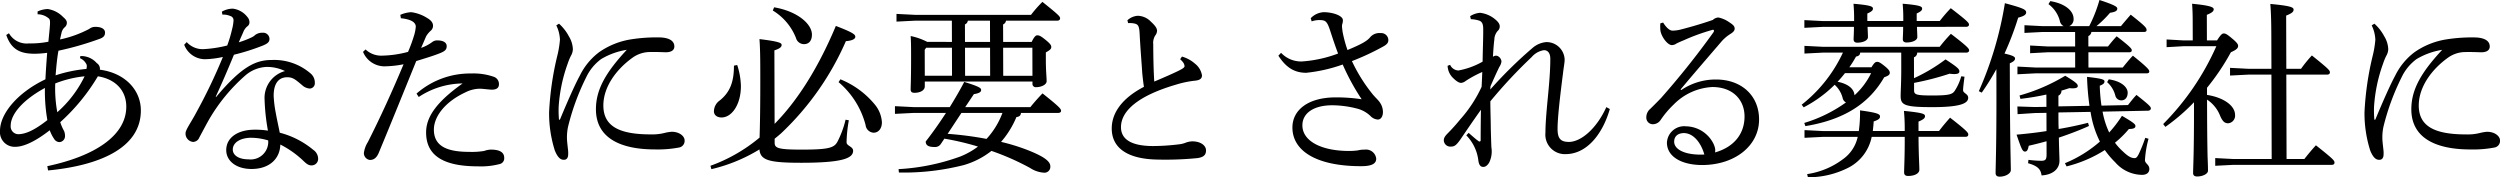
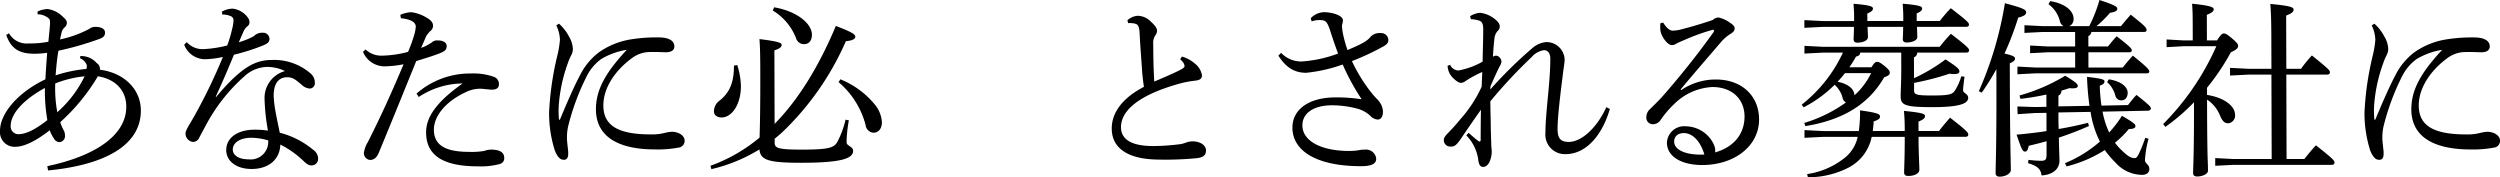
<svg xmlns="http://www.w3.org/2000/svg" width="410.158" height="29.08" viewBox="0 0 410.158 29.08">
  <defs>
    <clipPath id="clip-path">
      <rect id="長方形_6029" data-name="長方形 6029" width="410.158" height="29.08" transform="translate(0 0)" />
    </clipPath>
  </defs>
  <g id="グループ_104" data-name="グループ 104" transform="translate(0 0)">
    <g id="グループ_103" data-name="グループ 103" clip-path="url(#clip-path)">
      <path id="パス_18795" data-name="パス 18795" d="M7.761,27.261c8.038-1.7,12.971-5.15,12.957-9.776-.008-2.745-1.889-4.533-4.661-4.965a32.275,32.275,0,0,1-6.173,7.525,7.817,7.817,0,0,0,.63,1.449,2.068,2.068,0,0,1,.151.771.982.982,0,0,1-.89,1.049,1.049,1.049,0,0,1-.895-.525,6.222,6.222,0,0,1-.719-1.418c-2.377,1.85-4.282,2.714-5.652,2.714A2.406,2.406,0,0,1,0,21.463c-.007-2.775,2.841-6.26,7.452-8.45.085-1.7.171-2.806.285-4.348a17.3,17.3,0,0,1-1.995.154c-2.2,0-3.844-.523-4.715-3.083l.445-.278A3.342,3.342,0,0,0,4.723,7.124a15.321,15.321,0,0,0,3.216-.278c.115-1.2.2-1.943.26-2.806.028-.648,0-.895-.272-1.079a2.854,2.854,0,0,0-1.759-.618l0-.462a4.365,4.365,0,0,1,1.667-.4A4.463,4.463,0,0,1,10.37,2.806c.507.432.6.678.6.956a.959.959,0,0,1-.386.74,1.712,1.712,0,0,0-.473.8c-.088.4-.177.771-.265,1.172a18.391,18.391,0,0,0,4.79-1.727,1.557,1.557,0,0,1,1.042-.339c.984,0,1.55.37,1.552.925,0,.432-.146.74-.742.987a49.458,49.458,0,0,1-6.9,2c-.235,1.326-.349,2.591-.465,4.04a22.636,22.636,0,0,1,5.06-1.049,2.926,2.926,0,0,0,.059-.431.745.745,0,0,0-.151-.494,2.023,2.023,0,0,0-.956-.832l.031-.34a2.662,2.662,0,0,1,.892.062,3.383,3.383,0,0,1,1.821,1.079,1.109,1.109,0,0,1,.509,1.08c4.2.555,6.711,3.392,6.722,6.661.02,6.352-7.152,9.1-15.222,9.868ZM7.366,14.432c-3.688,2.005-5.617,4.348-5.612,6.2A1.271,1.271,0,0,0,2.98,22.018c1.222,0,2.709-.678,4.789-2.313a27.572,27.572,0,0,1-.4-5.273m1.695-.74A21.426,21.426,0,0,0,9.4,18.41a18.7,18.7,0,0,0,4.48-5.89,17.859,17.859,0,0,0-4.822,1.172" />
      <path id="パス_18796" data-name="パス 18796" d="M36.4,1.912a3.717,3.717,0,0,1,1.786-.494A3.562,3.562,0,0,1,40.6,2.806a1.316,1.316,0,0,1,.33.863.806.806,0,0,1-.386.679,2.283,2.283,0,0,0-.622.894c-.237.555-.474,1.049-.74,1.7a14.765,14.765,0,0,0,2.142-.832,1.865,1.865,0,0,0,.535-.37,1.934,1.934,0,0,1,1.22-.37,1.042,1.042,0,0,1,1.135.987c0,.523-.266.771-1.069,1.109a35.594,35.594,0,0,1-4.761,1.512c-1.094,2.651-2.07,4.9-2.988,6.877l.06.061c4.3-5.15,6.624-6.075,9.155-6.075a9.126,9.126,0,0,1,6.322,2.19,1.957,1.957,0,0,1,.719,1.572.861.861,0,0,1-.832.925,2.064,2.064,0,0,1-1.252-.555c-1.1-.925-1.523-1.3-2.446-1.3-1.43,0-2.231,1.049-2.224,3.053a19.039,19.039,0,0,0,.335,2.745c.211,1.172.484,2.374.665,3.3a14.107,14.107,0,0,1,5.489,2.807,1.792,1.792,0,0,1,.808,1.449,1.071,1.071,0,0,1-1.1,1.11c-.417,0-.745-.185-1.343-.771a15.8,15.8,0,0,0-3.761-2.652c-.052,2.313-1.775,4.009-4.723,4.009-2.562,0-4.145-1.357-4.15-3.084-.007-2.159,2.045-3.361,4.636-3.361a13.081,13.081,0,0,1,2.205.154,34.218,34.218,0,0,1-.552-5.119,4.563,4.563,0,0,1,3.353-4.656,6.856,6.856,0,0,0-3.011-.679A5.693,5.693,0,0,0,40.3,12.335,28.924,28.924,0,0,0,34.188,19.8c-.682,1.233-1.126,2.1-1.482,2.744a1.13,1.13,0,0,1-1.04.741,1.373,1.373,0,0,1-1.225-1.419c0-.586.948-1.85,1.806-3.485a88.292,88.292,0,0,0,4.322-9.035,15.3,15.3,0,0,1-2.918.37,3.665,3.665,0,0,1-3.432-2.375l.416-.431a3.517,3.517,0,0,0,2.922,1.14,19.733,19.733,0,0,0,3.721-.586,21.087,21.087,0,0,0,.8-2.682,7.078,7.078,0,0,0,.235-1.419.717.717,0,0,0-.538-.74A2.871,2.871,0,0,0,36.488,2.4ZM41.255,22.6c-1.847,0-3.065.8-3.063,1.943,0,.863.87,1.6,2.6,1.6A2.884,2.884,0,0,0,44,23.036a9.923,9.923,0,0,0-2.741-.432" />
      <path id="パス_18797" data-name="パス 18797" d="M65.677,2.436A5.085,5.085,0,0,1,67.463,2a6.4,6.4,0,0,1,2.624.957c.746.431.955.863.957,1.264a1.053,1.053,0,0,1-.355.8,3.966,3.966,0,0,0-.772.926c-.267.616-.474,1.11-.828,1.911A6.746,6.746,0,0,0,70.9,6.908a1.293,1.293,0,0,1,.893-.278c.894,0,1.49.339,1.492.925s-.265.864-1.336,1.264c-.952.371-2.083.71-3.66,1.2C65.984,15.7,64.063,20.445,62.14,25.071c-.325.771-.771,1.172-1.455,1.172A1.132,1.132,0,0,1,59.7,25.1a4.428,4.428,0,0,1,.65-1.788c2.043-4.04,3.967-8.234,5.859-12.768a17.118,17.118,0,0,1-3.216.34A3.822,3.822,0,0,1,59.56,8.511l.415-.4a3.7,3.7,0,0,0,2.683,1.018,17.657,17.657,0,0,0,4.288-.617,24.83,24.83,0,0,0,.975-2.652,6.559,6.559,0,0,0,.294-1.48c0-.771-.9-1.234-2.447-1.388Zm2.659,12.921a13.319,13.319,0,0,1,8.956-3.3,10.091,10.091,0,0,1,3.665.524,1.244,1.244,0,0,1,.9,1.264c0,.555-.385.864-1.13.864-.506,0-1.52-.155-2.026-.155a5.384,5.384,0,0,0-2.321.586c-3.45,1.6-5.2,4.04-5.194,6.137.007,2.621,2.006,3.639,5.789,3.639a12.446,12.446,0,0,0,2.471-.154,3.331,3.331,0,0,1,1.1-.216c1.608,0,2.176.555,2.178,1.357a.959.959,0,0,1-.653.987,12.028,12.028,0,0,1-3.662.4c-5.986,0-8.494-1.974-8.5-5.551C69.9,19.274,71.5,16.807,75.9,13.692a13.236,13.236,0,0,0-7.2,2.22Z" />
      <path id="パス_18798" data-name="パス 18798" d="M91.712,3.885a7.394,7.394,0,0,1,1.614,2.066,4.354,4.354,0,0,1,.662,2.128,2.281,2.281,0,0,1-.324,1.079,9.737,9.737,0,0,0-.533,1.3,25.543,25.543,0,0,0-1.468,6.938A16.223,16.223,0,0,0,91.7,19.52c0,.093.03.123.089.123s.09-.03.119-.123c1.154-2.776,2.4-5.613,3.226-7.124a10.7,10.7,0,0,1,3.145-3.824A12.522,12.522,0,0,1,103.6,6.445a26.419,26.419,0,0,1,4.437-.309c1.668,0,2.593.524,2.6,1.48,0,.71-.653.987-1.517.956-.893-.03-1.757-.061-2.74-.03a4.943,4.943,0,0,0-2.647.956c-2.646,1.911-4.752,4.78-4.744,7.832.011,3.577,2.934,4.719,7.788,4.719a8.279,8.279,0,0,0,2.293-.247,6.658,6.658,0,0,1,1.131-.185c1.251,0,2.117.709,2.119,1.418a1.1,1.1,0,0,1-.949,1.172,18.656,18.656,0,0,1-3.9.309c-5.987,0-9.687-2.067-9.7-6.568-.01-3.3,1.679-6.138,5.064-9.776A11.829,11.829,0,0,0,98.64,9.683a7.846,7.846,0,0,0-2.464,2.991,38.535,38.535,0,0,0-2.984,8.141,8.323,8.323,0,0,0-.173,1.882c0,.431.092,1.109.154,1.726a4.891,4.891,0,0,1,.033,1.11c-.058.432-.3.71-.743.679-.477,0-.954-.339-1.434-1.511a20.287,20.287,0,0,1-.942-6.291A48.938,48.938,0,0,1,91.43,9.158a16.365,16.365,0,0,0,.438-2.651,5.862,5.862,0,0,0-.6-2.344Z" />
      <path id="パス_18799" data-name="パス 18799" d="M139.265,19.736a22.34,22.34,0,0,0-.376,3.608c0,.617,1.074.678,1.076,1.388,0,1.2-1.633,1.973-8.513,1.973-5.361,0-6.7-.431-6.857-2.189a26.826,26.826,0,0,1-7.883,3.238l-.151-.555a26.71,26.71,0,0,0,8.058-4.626c.055-1.727.135-4.842.115-11.317-.006-2.159-.041-3.639-.133-4.842,3.307.4,3.635.647,3.636.956s-.236.586-1.188.894l.036,12.058c3.474-3.516,6.973-8.727,10.049-16.067,2.892,1.111,3.191,1.419,3.192,1.789,0,.278-.355.616-1.547.709a46.11,46.11,0,0,1-10.618,15.111c-.356.308-.713.616-1.069.894l0,.648c0,.894.539,1.141,4.47,1.141,4.439,0,5.3-.309,5.834-1.3a15.665,15.665,0,0,0,1.331-3.608ZM120.95,10.67a12.021,12.021,0,0,1,.606,3.423c.009,3.114-1.534,5.18-3.172,5.18-.715,0-1.252-.37-1.254-1.017a2.211,2.211,0,0,1,.977-1.789c1.635-1.326,2.315-2.991,2.307-5.7ZM127,1.2c3.815.648,6.2,2.714,6.208,4.472,0,1.017-.5,1.572-1.306,1.572a1.371,1.371,0,0,1-1.313-1.017,9.21,9.21,0,0,0-3.8-4.5Zm10.877,11.811a14.176,14.176,0,0,1,5.642,4.132,5.008,5.008,0,0,1,1.17,2.93c0,1.018-.561,1.7-1.366,1.7a1.406,1.406,0,0,1-1.313-1.264,13.729,13.729,0,0,0-4.43-7.031Z" />
-       <path id="パス_18800" data-name="パス 18800" d="M154.376,23.59a1.126,1.126,0,0,1-1.1.525c-.953,0-1.4-.278-1.4-.9,1.157-1.48,2.284-3.083,3.322-4.687h-5.332l-3.037.154,0-1.264,3.038.154h5.957c.89-1.45,1.719-2.868,2.371-4.132,2.623.8,2.773,1.048,2.774,1.325s-.207.525-1.19.679l-1.423,2.128h10.693c.594-.74,1.276-1.511,1.989-2.251,2.836,2.251,3.046,2.559,3.047,2.868,0,.185-.178.339-.476.339H167.5c-.028.4-.236.617-.742.678a14.93,14.93,0,0,1-2.52,4.071,32.555,32.555,0,0,1,4.472,1.388c2.714,1.079,3.609,1.85,3.611,2.621a.967.967,0,0,1-1.01,1.048,4.67,4.67,0,0,1-2.3-.771,41.321,41.321,0,0,0-6.352-2.806,13.31,13.31,0,0,1-4.491,2.313,39.857,39.857,0,0,1-10.69,1.234l-.06-.556a35.131,35.131,0,0,0,10.21-2.1,12.672,12.672,0,0,0,2.824-1.6,43.285,43.285,0,0,0-5.514-1.3Zm1.8-16.714-.01-3.484h-6.047l-3.038.154,0-1.265,3.038.155h19.033a20.55,20.55,0,0,1,1.87-2.128c2.777,2.22,2.9,2.405,2.9,2.713,0,.216-.177.371-.475.371h-8.4a.779.779,0,0,1-.476.616l.009,2.868h4.677c.443-.894.681-1.079.92-1.079.327,0,.566.092,1.431.8.747.616.867.863.868,1.11,0,.308-.177.493-.891.894l0,1.2c.006,2,.127,2.806.129,3.515,0,.586-.891.987-1.725.987a.538.538,0,0,1-.6-.586v-.339H151.724l0,.8c0,.617-.711,1.048-1.694,1.048-.446,0-.626-.185-.627-.555,0-.524.084-1.85.072-5.705,0-1.326-.006-2.035-.068-3.053a10.341,10.341,0,0,1,2.713.956Zm-4.227.956-.237.339.012,4.256h4.468l-.013-4.6Zm3.526,14.124a55.459,55.459,0,0,1,6.377.833,12.871,12.871,0,0,0,2.609-4.256h-6.732Zm6.956-15.08-.01-3.484h-3.634a.779.779,0,0,1-.476.616l.009,2.868Zm-4.108.956.014,4.6h4.11l-.014-4.6Zm6.255,0,.014,4.6h4.795l-.013-4.6Z" />
      <path id="パス_18801" data-name="パス 18801" d="M193.916,9.282a5.485,5.485,0,0,1,2.148,1.172,3.074,3.074,0,0,1,1.138,1.911c0,.463-.266.771-1.07.864a16.134,16.134,0,0,0-3.155.648c-6.249,1.819-9.072,4.317-9.064,7,.006,2.035,1.8,3.084,5.281,3.084a36.048,36.048,0,0,0,4.2-.278,4.193,4.193,0,0,0,1.22-.308,3.458,3.458,0,0,1,.983-.185c1.429,0,2.265.709,2.267,1.48,0,.74-.384,1.11-1.366,1.264a53.237,53.237,0,0,1-6.521.247c-4.915-.062-7.572-1.85-7.581-5.088-.008-2.529,1.653-4.965,5.281-6.846-.091-.555-.183-1.357-.275-2.252-.093-1.572-.278-3.577-.436-6.568-.064-1.233-.3-1.449-.868-1.573a3.616,3.616,0,0,0-1.014-.061l-.12-.463a2.749,2.749,0,0,1,1.7-.74,3.089,3.089,0,0,1,2.178.987c.807.74.986,1.141.987,1.48a1.308,1.308,0,0,1-.3.771,2.266,2.266,0,0,0-.323,1.449c.006,1.912.042,4.164.167,6.106,1.666-.709,2.945-1.264,3.956-1.758.685-.339,1.012-.554,1.011-.77a1.181,1.181,0,0,0-.21-.586,4.014,4.014,0,0,0-.509-.555Z" />
      <path id="パス_18802" data-name="パス 18802" d="M210.176,8.665a4.514,4.514,0,0,0,3.4,1.419,20.764,20.764,0,0,0,5.954-1.3c-.42-1.08-.9-2.529-1.291-3.732-.512-1.573-.781-1.727-1.645-1.758a3.754,3.754,0,0,0-1.4.216l-.15-.524A3.17,3.17,0,0,1,217.156,2c1.549,0,3.158.586,3.16,1.3a1.783,1.783,0,0,1-.087.617,1.186,1.186,0,0,0-.059.37c0,.278.062.586.093.9a20.869,20.869,0,0,0,.812,3.022c2.054-.864,3.183-1.419,3.718-2.1a1.978,1.978,0,0,1,1.7-.679,1.172,1.172,0,0,1,1.285,1.141c0,.463-.266.709-.712.987a40.883,40.883,0,0,1-5.265,2.467,26.319,26.319,0,0,0,3.442,5.489c.448.525.866.9,1.075,1.2a2.78,2.78,0,0,1,.571,1.665c0,.74-.354,1.234-.83,1.234a1.807,1.807,0,0,1-1.223-.586,4.91,4.91,0,0,0-2.147-1.2,16.583,16.583,0,0,0-4.113-.555c-3.1,0-4.911,1.326-4.9,3.3.008,2.59,3.14,4.194,7.638,4.194a10.506,10.506,0,0,0,1.458-.093,4.284,4.284,0,0,1,1.133-.123,1.676,1.676,0,0,1,1.881,1.48c0,.833-.743,1.234-2.469,1.234-7.536,0-11.268-2.622-11.278-6.322-.009-2.9,2.577-4.965,7.1-4.965a27.75,27.75,0,0,1,4.261.308,37.485,37.485,0,0,1-3.114-5.7,25.381,25.381,0,0,1-5.984,1.357c-2.025,0-3.369-.956-4.566-2.806Z" />
      <path id="パス_18803" data-name="パス 18803" d="M264.113,17.886c-1.15,4.009-3.7,7.371-7.217,7.4a3.2,3.2,0,0,1-3.346-3.515c0-1.388.14-3.115.372-5.551.231-2.344.432-4.688.426-6.569,0-.955-.421-1.418-1.047-1.418a3.322,3.322,0,0,0-2.021,1.141,81.154,81.154,0,0,0-6.77,7.247c.005,1.542.069,3.053.073,4.379.033,1.326.067,2.436.1,3.176a4.154,4.154,0,0,1-.38,2.529c-.3.462-.593.678-.951.678-.417,0-.685-.247-.806-1.018a7.08,7.08,0,0,0-1.98-4.163l.387-.4c.537.462,1.105.986,1.583,1.326a.389.389,0,0,0,.208.092c.119,0,.179-.092.178-.247,0-1.48.019-3.33.045-4.964-1.187,1.665-2.343,3.361-3.411,4.934-.653.894-.92,1.109-1.545,1.109a1.068,1.068,0,0,1-1.135-1.017c0-.37.147-.648.592-1.11a30.876,30.876,0,0,0,2.108-2.344,21.485,21.485,0,0,0,3.5-5.335c.057-.956.083-1.819.111-2.436a18.256,18.256,0,0,0-2.735,1.48,1.374,1.374,0,0,1-.744.308c-.327,0-.775-.246-1.433-.924a2.956,2.956,0,0,1-.779-1.882l.416-.154a1.553,1.553,0,0,0,1.374.925,12.686,12.686,0,0,0,3.956-1.449c.024-1.851.108-3.824.1-5.3,0-.8-.152-1.234-.628-1.419a4.824,4.824,0,0,0-1.4-.247l-.12-.493A3.539,3.539,0,0,1,242.83,2.1a4.729,4.729,0,0,1,2.444,1.048c.538.432.777.8.779,1.172a.979.979,0,0,1-.355.771,2.27,2.27,0,0,0-.533,1.419c-.087.678-.145,1.388-.23,2.806a.931.931,0,0,1,.506-.185.853.853,0,0,1,.269.062,1.113,1.113,0,0,1,.628.894,2,2,0,0,1-.355.894c-.5,1.018-.947,2.035-1.45,3.177l-.028.524A70.5,70.5,0,0,1,251.513,7.8a3.95,3.95,0,0,1,2.172-.894A2.967,2.967,0,0,1,256.7,9.776c0,.524-.145,1.172-.261,2.189-.5,3.886-.9,7.371-.9,9.19,0,1.542.482,2.128,1.852,2.128,1.966,0,4.522-2.128,6.149-5.705Z" />
      <path id="パス_18804" data-name="パス 18804" d="M275.837,14.771a10.059,10.059,0,0,1,5.714-1.727c4.11,0,7.037,2.591,7.049,6.538.013,4.287-3.909,7.463-9.3,7.494-3.394,0-5.811-1.357-5.818-3.67a2.829,2.829,0,0,1,3.119-2.683,5.138,5.138,0,0,1,4.476,2.776,3.5,3.5,0,0,1,.3.832,1.738,1.738,0,0,1,0,.678c3.243-.925,4.845-3.176,4.837-5.921-.009-2.651-1.861-4.81-5.287-4.81a9.58,9.58,0,0,0-6.335,2.868,15.47,15.47,0,0,0-2.138,2.528,1.533,1.533,0,0,1-1.279.71,1.072,1.072,0,0,1-1.075-1.111,1.806,1.806,0,0,1,.652-1.418c.475-.462,1.157-1.141,1.751-1.758A134.684,134.684,0,0,0,281.112,5.3a.52.52,0,0,0,.089-.247c0-.154-.121-.216-.359-.123A33.292,33.292,0,0,0,276.26,6.6c-.684.277-.981.432-1.19.525a1.4,1.4,0,0,1-.773.277c-.745,0-1.762-1.449-1.884-2.405a4.715,4.715,0,0,1-.031-.617,3.563,3.563,0,0,1,.027-.555l.448-.124c.6.956,1.135,1.326,1.552,1.326a5.781,5.781,0,0,0,1.459-.215c1.666-.432,3.273-.895,5.147-1.542a1.421,1.421,0,0,1,.923-.4,4.948,4.948,0,0,1,1.849.832c.567.37.806.617.807.987,0,.278-.147.524-.623.833a6.714,6.714,0,0,0-1.516,1.264c-2.462,2.868-4.392,5.089-6.737,7.895Zm.468,7.062c-.982,0-1.637.494-1.634,1.418,0,1.327,1.913,2.252,4.951,2.1-.573-2.005-1.827-3.485-3.317-3.516" />
      <path id="パス_18805" data-name="パス 18805" d="M305.186,8.635c-.029.37-.207.555-.682.648a17.39,17.39,0,0,1-1.1,1.757h3.634c.445-.74.652-.894.95-.894.267,0,.537.154,1.193.678.688.555.866.833.867,1.11,0,.309-.207.494-.92.741-2.49,4.317-6.563,6.969-12.933,8.017l-.181-.524a23.214,23.214,0,0,0,6.842-3.361,1.033,1.033,0,0,1-.54-.709A4.412,4.412,0,0,0,301,13.908a20.741,20.741,0,0,1-5.082,3.7l-.329-.432a23.345,23.345,0,0,0,6.766-8.542H299.05l-3.007.154,0-1.264,3.009.154h19.181a25.4,25.4,0,0,1,1.84-2.128c2.777,2.128,2.986,2.436,2.987,2.714,0,.216-.177.37-.475.37h-8.042a.811.811,0,0,1-.534.771l.009,3.423a27.8,27.8,0,0,0,5.174-3.084c2.029,1.326,2.269,1.6,2.27,1.974,0,.246-.178.431-.8.431a4.137,4.137,0,0,1-.8-.061,44.96,44.96,0,0,1-5.833,1.511l0,1.233c0,.709.419.833,3.011.833,2.889,0,3.335-.216,3.72-.863a8.3,8.3,0,0,0,1.006-2.283l.537.062c-.117.956-.234,1.82-.233,2.221,0,.493.836.586.838,1.233,0,.894-1.157,1.542-5.862,1.542-4.588,0-5.214-.339-5.219-1.82,0-.863.113-2.251.1-4.934l-.005-2.189ZM314.5,4.41c.031.771.062,1.326.063,1.665,0,.586-.92.895-1.754.895-.417,0-.627-.185-.628-.525,0-.37.058-1.017.055-2.035h-5.838c.031.771.063,1.326.064,1.665,0,.617-.92.925-1.754.925-.417,0-.6-.215-.6-.555,0-.37.057-.987.054-2.035h-5.123l-3.008.154,0-1.264,3.009.154h5.152V3.145c0-1.14-.034-1.634-.1-2.528,2.89.247,3.188.462,3.189.8,0,.246-.148.462-.921.8l0,1.233h5.9c0-.124,0-.216,0-.339,0-1.11-.034-1.6-.1-2.5,2.921.247,3.189.462,3.19.8,0,.246-.147.462-.891.8l0,1.017c0,.062,0,.154,0,.216h3.782a24.831,24.831,0,0,1,1.811-2.1c2.806,2.159,2.986,2.406,2.987,2.714,0,.185-.178.339-.446.339Zm-2.005,17.084a31.717,31.717,0,0,0-.129-3.3c3.1.308,3.456.493,3.457.863,0,.309-.206.524-1.069.895l.005,1.541h3.366c.593-.8,1.186-1.48,1.809-2.189,2.807,2.189,2.987,2.467,2.988,2.775,0,.216-.148.37-.476.37h-7.685c.008,2.838.133,4.564.135,5.4,0,.555-.681,1.018-1.844,1.018-.447,0-.655-.185-.657-.586,0-.741.113-2.591.1-5.829h-5.421a7.279,7.279,0,0,1-3.708,5,14.547,14.547,0,0,1-6.757,1.634l-.121-.524a12.831,12.831,0,0,0,5.86-2.436,6.046,6.046,0,0,0,2.433-3.67h-5.719l-3.009.154,0-1.264,3.01.154h5.9a22.342,22.342,0,0,0,.2-3.392c2.95.4,3.277.617,3.279,1.018,0,.339-.3.555-1.04.8-.028.554-.087,1.079-.144,1.572Zm-9.8-9.5a18.47,18.47,0,0,1-1.218,1.419c1.134.216,2.685.832,2.778,2.22A12,12,0,0,0,306.983,12Z" />
      <path id="パス_18806" data-name="パス 18806" d="M324.654,14.956A58.456,58.456,0,0,0,328.929.524c2.981.8,3.487,1.049,3.489,1.511,0,.37-.355.617-1.308.863a48.426,48.426,0,0,1-2.246,5.89c1.372.309,1.73.525,1.731.8s-.179.494-.862.8l.01,3.3c.028,9.652.157,12.921.161,14.216,0,.555-.861,1.079-1.843,1.079-.447,0-.656-.216-.657-.586,0-1.171.165-4.44.134-14.74l-.006-2.313a41.212,41.212,0,0,1-2.4,3.855Zm11.082.555a42.7,42.7,0,0,1-4.258.71l-.15-.556a30.108,30.108,0,0,0,7.5-3.237c1.879,1.14,2.058,1.387,2.059,1.695s-.445.432-1.369.34c-.416.123-.833.277-1.309.4a.862.862,0,0,1-.5.832l.005,1.758,5.093-.092a42.494,42.494,0,0,1-.4-4.75c2.442.278,2.86.432,2.861.74s-.207.494-.773.71a27.424,27.424,0,0,0,.278,3.268l4.349-.092c.445-.555.889-1.141,1.395-1.665,2.238,1.757,2.359,1.973,2.36,2.22,0,.185-.178.37-.476.37l-7.446.154a13.885,13.885,0,0,0,1.083,3.424A19.906,19.906,0,0,0,348.136,19c2.118,1.233,2.208,1.418,2.208,1.7,0,.308-.325.463-1.07.463a16.31,16.31,0,0,1-2.286,2.251,9.471,9.471,0,0,0,1.285,1.418c.956.925,1.462,1.11,1.938,1.11.239,0,.417-.123.713-.74a23.767,23.767,0,0,0,1.035-2.59l.536.154a16.8,16.8,0,0,0-.585,3.485c0,.617.716.709.719,1.48,0,.586-.443.956-1.188.956a5.914,5.914,0,0,1-4.415-2.066,13.635,13.635,0,0,1-1.7-2.005,21.2,21.2,0,0,1-6.278,2.683l-.268-.524a20.474,20.474,0,0,0,5.737-3.546,16.292,16.292,0,0,1-1.533-4.873l-5.272.093c0,.925,0,1.819.038,2.714,1.667-.278,3.246-.617,4.823-1.018l.149.524c-1.635.74-3.3,1.357-4.937,1.912.036,2.19.1,3.269.1,3.793,0,1.357-1.125,2.313-2.941,2.405-.122-.955-.571-1.541-2.211-2l.058-.555a17.778,17.778,0,0,0,2.085.154c.715,0,.894-.185.891-1.079l-.006-2.128c-.982.277-1.966.524-2.918.74-.146.709-.294.956-.622.956-.417,0-.6-.524-1.378-2.776,1.7-.153,3.335-.338,4.913-.586l-.008-2.991-1.907.031-2.83.185-.032-1.264,2.829.092,1.937-.031ZM343.12,5.242a.857.857,0,0,1-.5.679l.005,1.7h3.217c.445-.556.919-1.142,1.425-1.666,2.3,1.758,2.478,2.066,2.478,2.282s-.118.34-.415.34h-6.7l.007,2.5h5.629c.445-.556,1.039-1.3,1.662-1.943,2.537,2.035,2.688,2.343,2.689,2.59,0,.185-.118.309-.416.309H333.938l-2.949.153,0-1.264,2.949.155h6.522l-.006-2.5h-4.528l-2.859.154,0-1.265,2.86.155h4.528l-.008-2.375h-5.331l-2.978.154,0-1.264,2.979.154h3.455a1.186,1.186,0,0,1-.628-.863A4.96,4.96,0,0,0,336.078.678l.3-.493c2.444.4,3.818,1.6,3.822,2.9a1.212,1.212,0,0,1-.712,1.2h3.276A23.139,23.139,0,0,0,344.445,0c2.743.894,2.924,1.171,2.925,1.418,0,.37-.357.555-1.19.678a17.9,17.9,0,0,1-2.228,2.19h4.021c.505-.617,1.009-1.2,1.6-1.881,2.419,1.912,2.6,2.159,2.6,2.529,0,.184-.118.308-.416.308Zm2.854,7.771c2.234.339,3.1,1.388,3.1,2.19,0,.74-.383,1.264-1.039,1.264a1.011,1.011,0,0,1-.985-.771,4.394,4.394,0,0,0-1.348-2.22Z" />
      <path id="パス_18807" data-name="パス 18807" d="M363.735,6.63c.593-.925.83-1.141,1.1-1.141.3,0,.536.124,1.343.8.895.74,1.015,1.018,1.015,1.234,0,.339-.206.616-1.187,1.048A37.527,37.527,0,0,1,362.09,14.4l0,1.171c2.771.432,4.591,1.789,4.6,3.269a1.253,1.253,0,0,1-1.128,1.388c-.6,0-.954-.34-1.374-1.357a5.6,5.6,0,0,0-2.093-2.529c.01,3.115.019,6.26.088,9.375.032.771.064,1.511.067,2.282,0,.555-.92.956-1.784.956-.417,0-.657-.185-.658-.555,0-1.018.169-3.362.144-11.626a31.88,31.88,0,0,1-4.693,4.04l-.36-.463a42.374,42.374,0,0,0,8.72-12.767H358.2l-2.74.155,0-1.265,2.741.154h1.549l-.009-2.837c0-1.572-.036-2.22-.1-3.176,2.89.277,3.546.555,3.547.894,0,.309-.207.555-1.129.925l.013,4.194Zm8.922,5.613h-3.782l-3.009.154,0-1.264,3.01.154h3.782l-.017-5.428c-.007-2.59-.07-4.009-.164-5.211,3.337.308,3.815.555,3.816.925,0,.339-.207.586-1.218.987l.026,8.727h2.413a22.118,22.118,0,0,1,1.78-2.19c2.806,2.251,2.957,2.467,2.958,2.776,0,.216-.149.37-.476.37H375.1l.041,13.846h2.918c.535-.679,1.158-1.45,1.9-2.251,2.837,2.251,3.047,2.5,3.048,2.837,0,.247-.179.37-.447.37H366.447l-3.009.154,0-1.264,3.01.154H372.7Z" />
      <path id="パス_18808" data-name="パス 18808" d="M389.548,3.885a7.423,7.423,0,0,1,1.616,2.066,4.342,4.342,0,0,1,.66,2.128,2.27,2.27,0,0,1-.324,1.079,9.755,9.755,0,0,0-.532,1.3,25.55,25.55,0,0,0-1.469,6.938,16.2,16.2,0,0,0,.037,2.128c0,.093.03.123.089.123s.089-.03.119-.123c1.153-2.776,2.4-5.613,3.226-7.124a10.7,10.7,0,0,1,3.145-3.824,12.522,12.522,0,0,1,5.326-2.127,26.406,26.406,0,0,1,4.436-.309c1.668,0,2.594.524,2.6,1.48,0,.71-.653.987-1.517.956-.893-.03-1.758-.061-2.741-.03a4.946,4.946,0,0,0-2.647.956c-2.645,1.911-4.751,4.78-4.743,7.832.011,3.577,2.934,4.719,7.788,4.719a8.279,8.279,0,0,0,2.293-.247,6.641,6.641,0,0,1,1.131-.185c1.251,0,2.117.709,2.12,1.418a1.1,1.1,0,0,1-.95,1.172,18.656,18.656,0,0,1-3.9.309c-5.987,0-9.686-2.067-9.7-6.568-.01-3.3,1.678-6.138,5.063-9.776a11.836,11.836,0,0,0-4.195,1.511,7.853,7.853,0,0,0-2.463,2.991,38.594,38.594,0,0,0-2.985,8.141,8.369,8.369,0,0,0-.172,1.882c0,.431.092,1.109.154,1.726a4.824,4.824,0,0,1,.032,1.11c-.057.432-.295.71-.742.679-.477,0-.954-.339-1.434-1.511a20.252,20.252,0,0,1-.943-6.291,48.953,48.953,0,0,1,1.344-9.252,16.362,16.362,0,0,0,.438-2.651,5.9,5.9,0,0,0-.6-2.344Z" />
    </g>
  </g>
</svg>